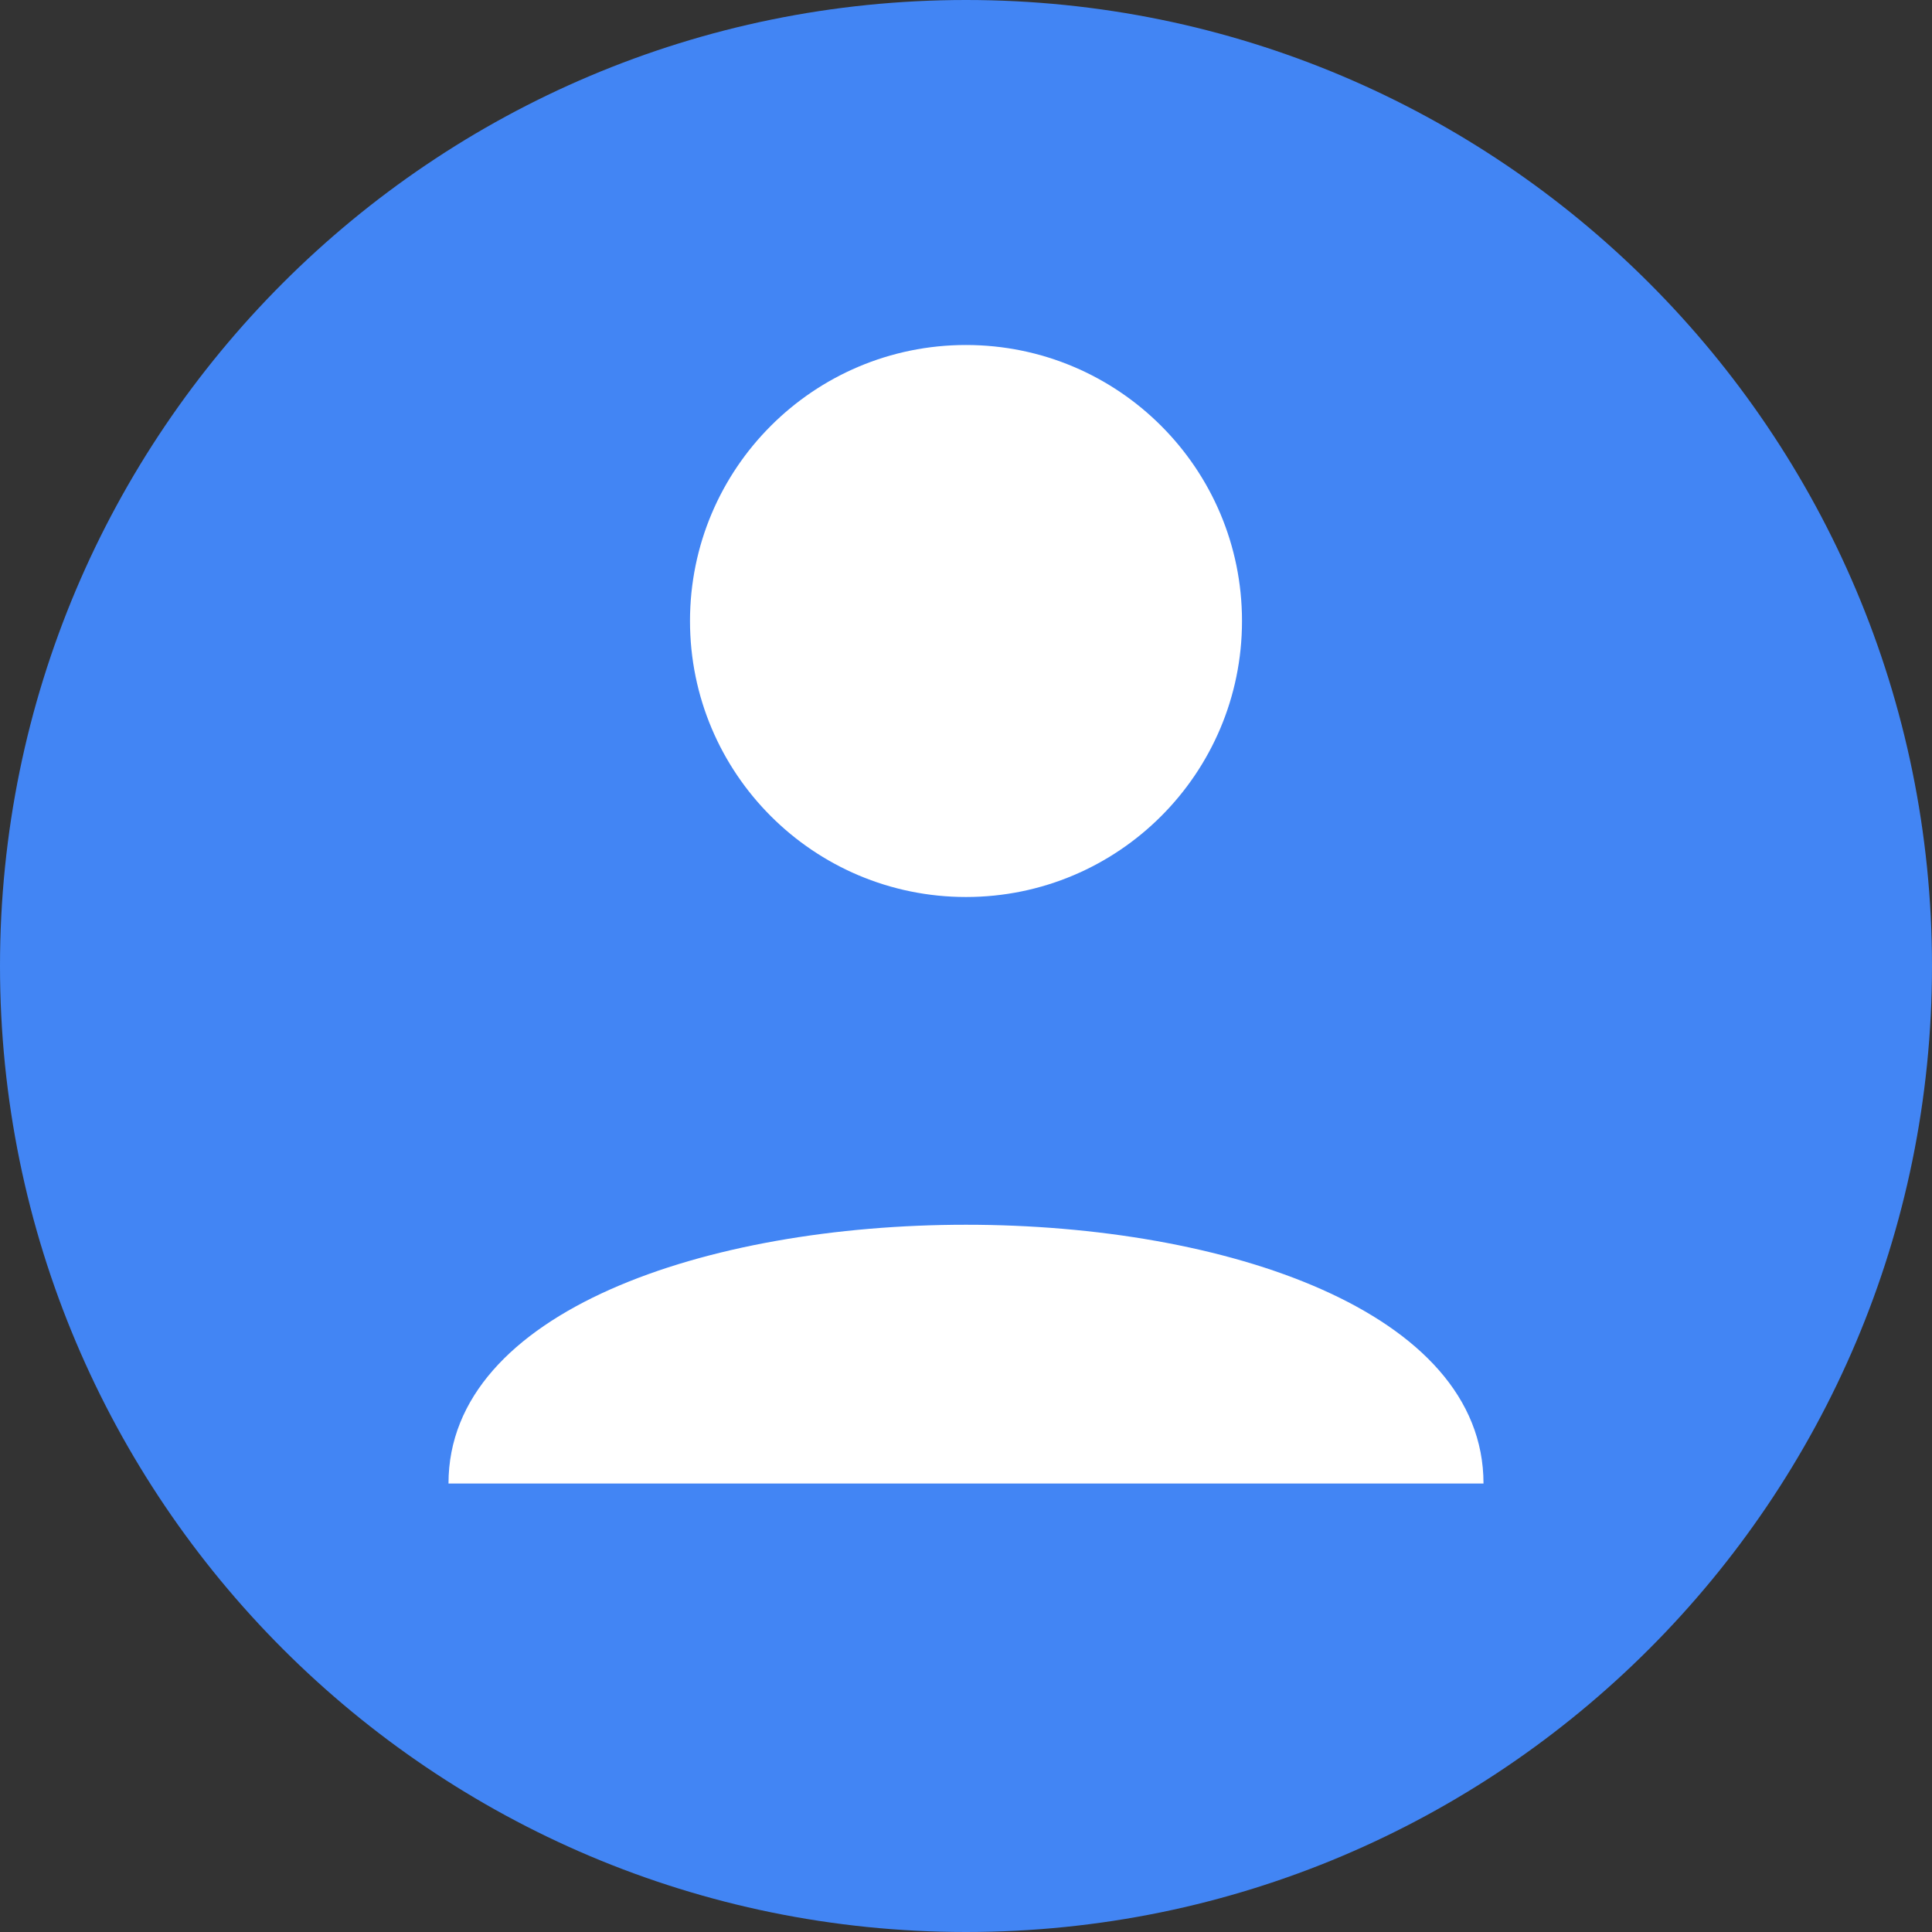
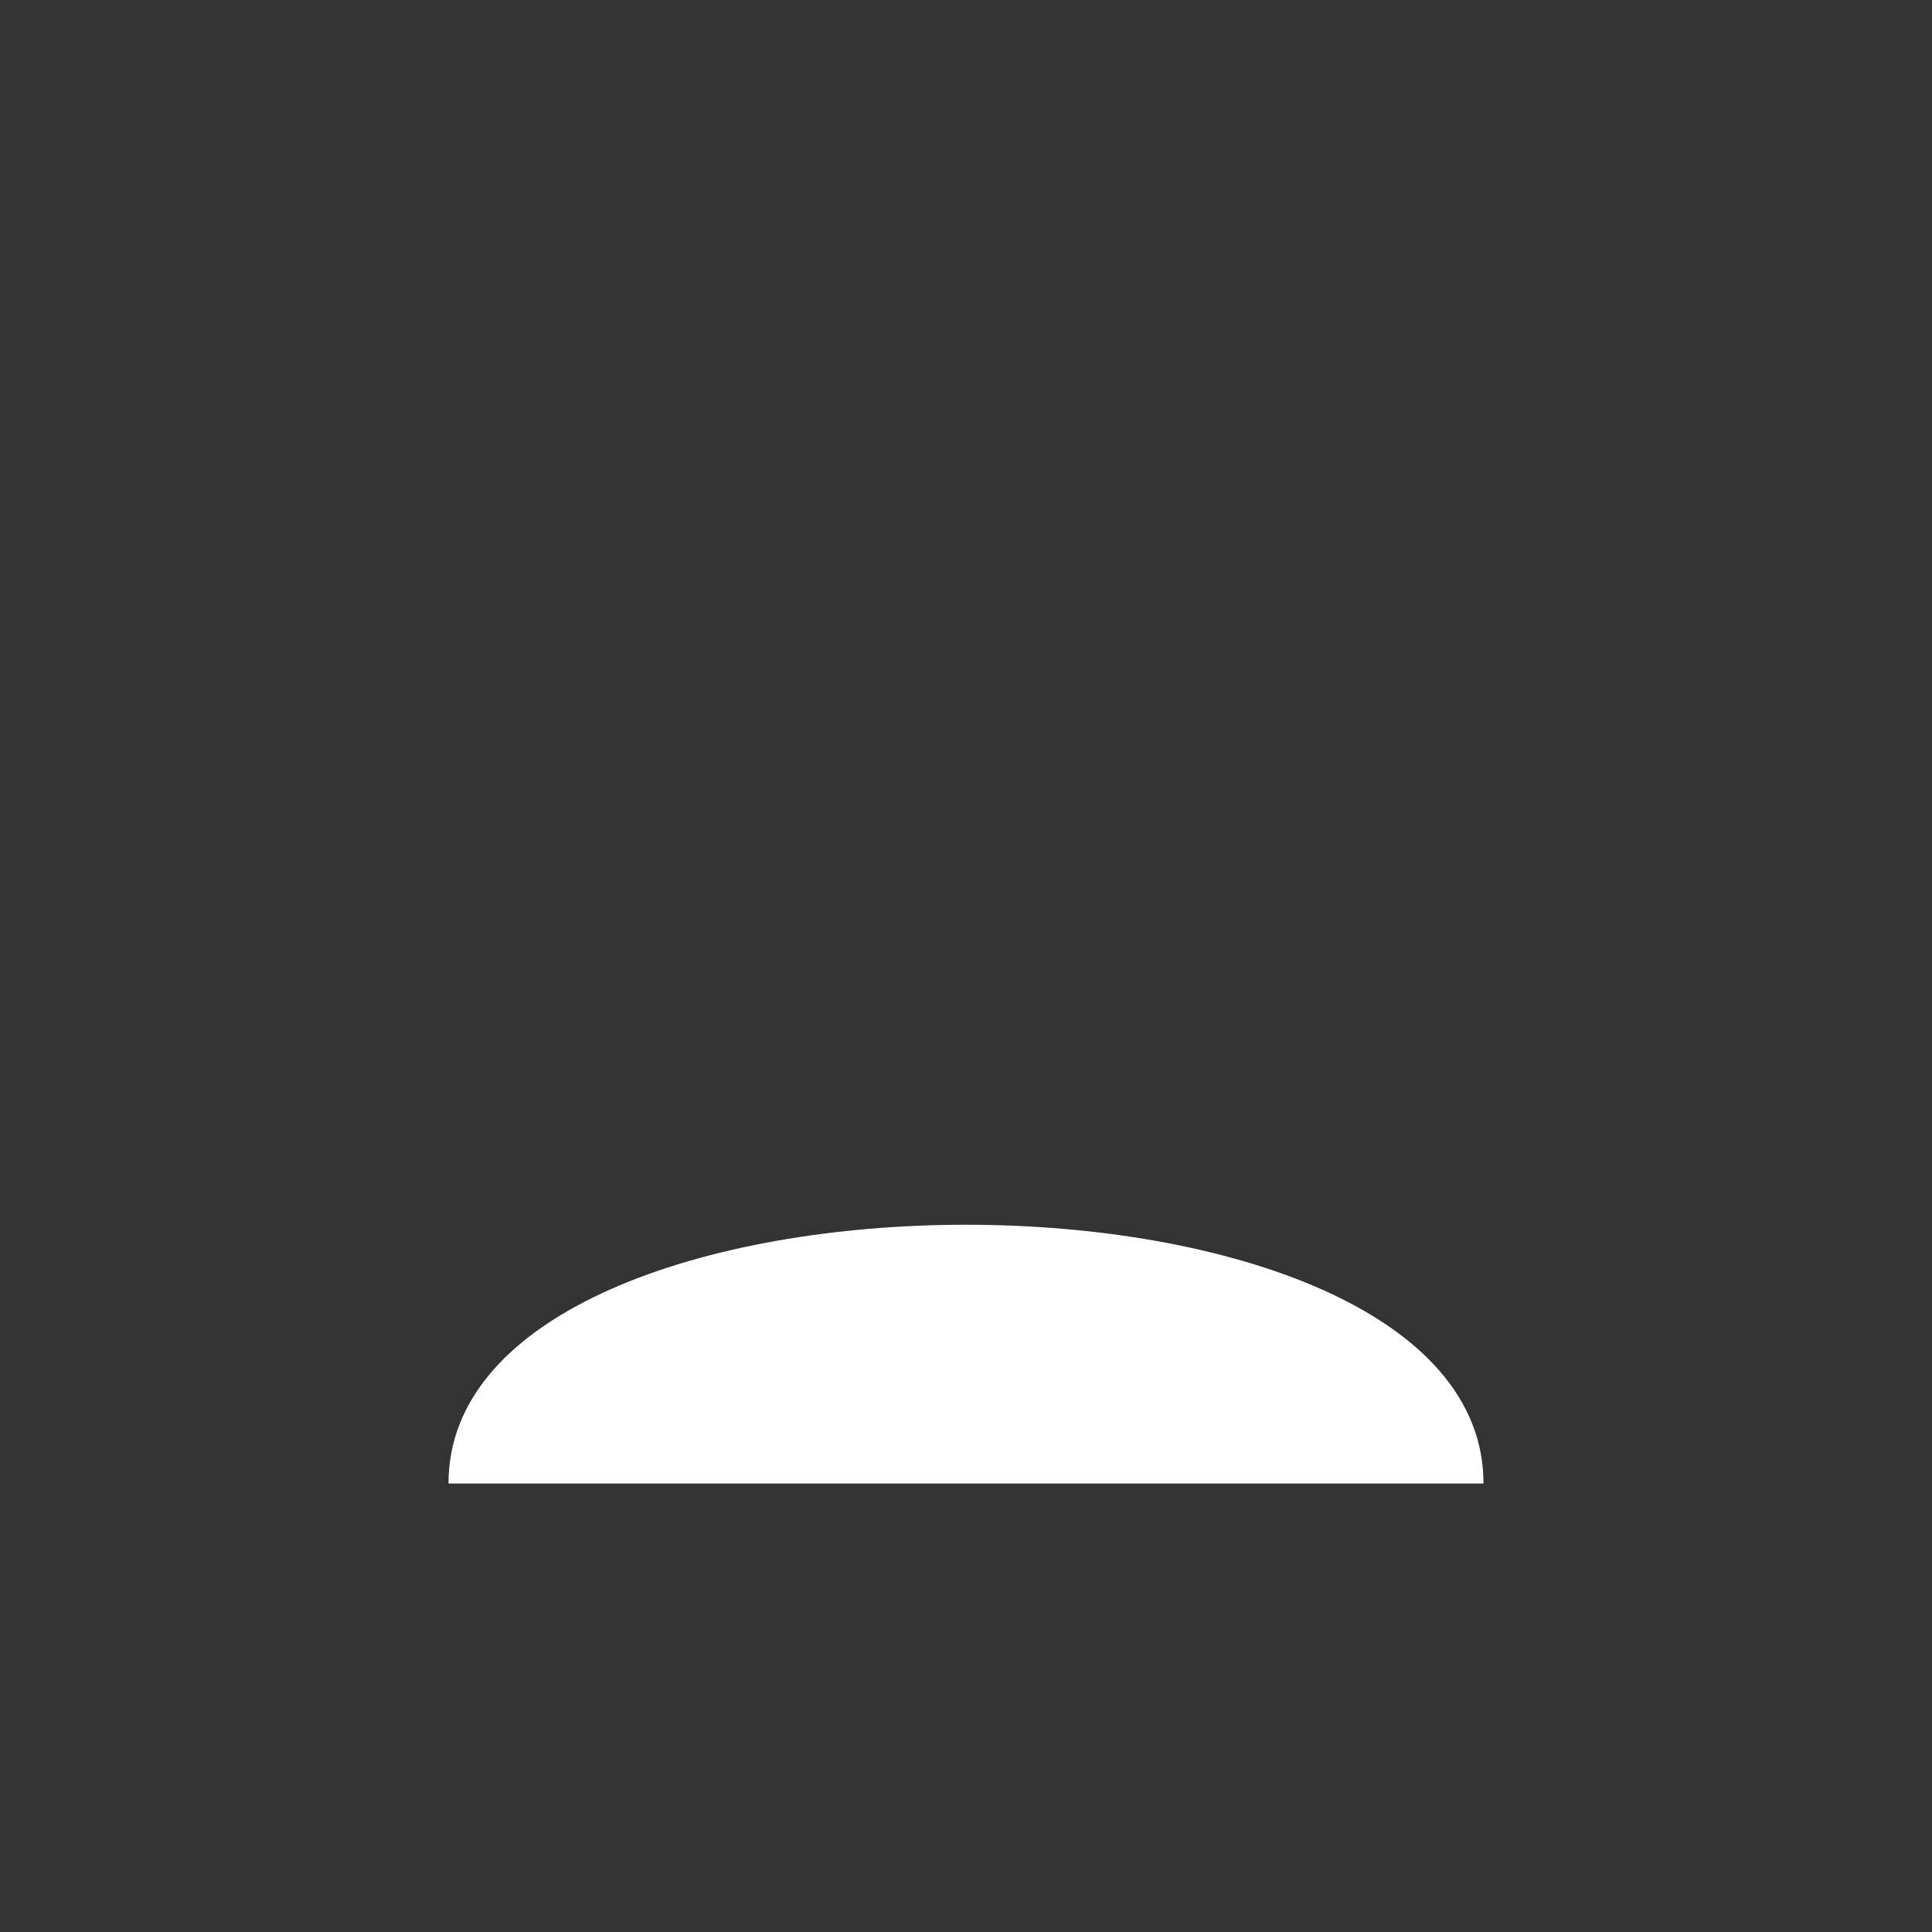
<svg xmlns="http://www.w3.org/2000/svg" width="56" height="56" viewBox="0 0 56 56" fill="none">
  <rect x="0" y="0" width="56" height="56" fill="#333333" stroke="none" />
-   <path d="M28 56C43.464 56 56 43.464 56 28C56 12.536 43.464 0 28 0C12.536 0 0 12.536 0 28C0 43.464 12.536 56 28 56Z" fill="#4285F4" />
-   <path d="M28 26C32.418 26 36 22.418 36 18C36 13.582 32.418 10 28 10C23.582 10 20 13.582 20 18C20 22.418 23.582 26 28 26Z" fill="white" />
  <path d="M13 43C13 33 43 33 43 43Z" fill="white" />
</svg>